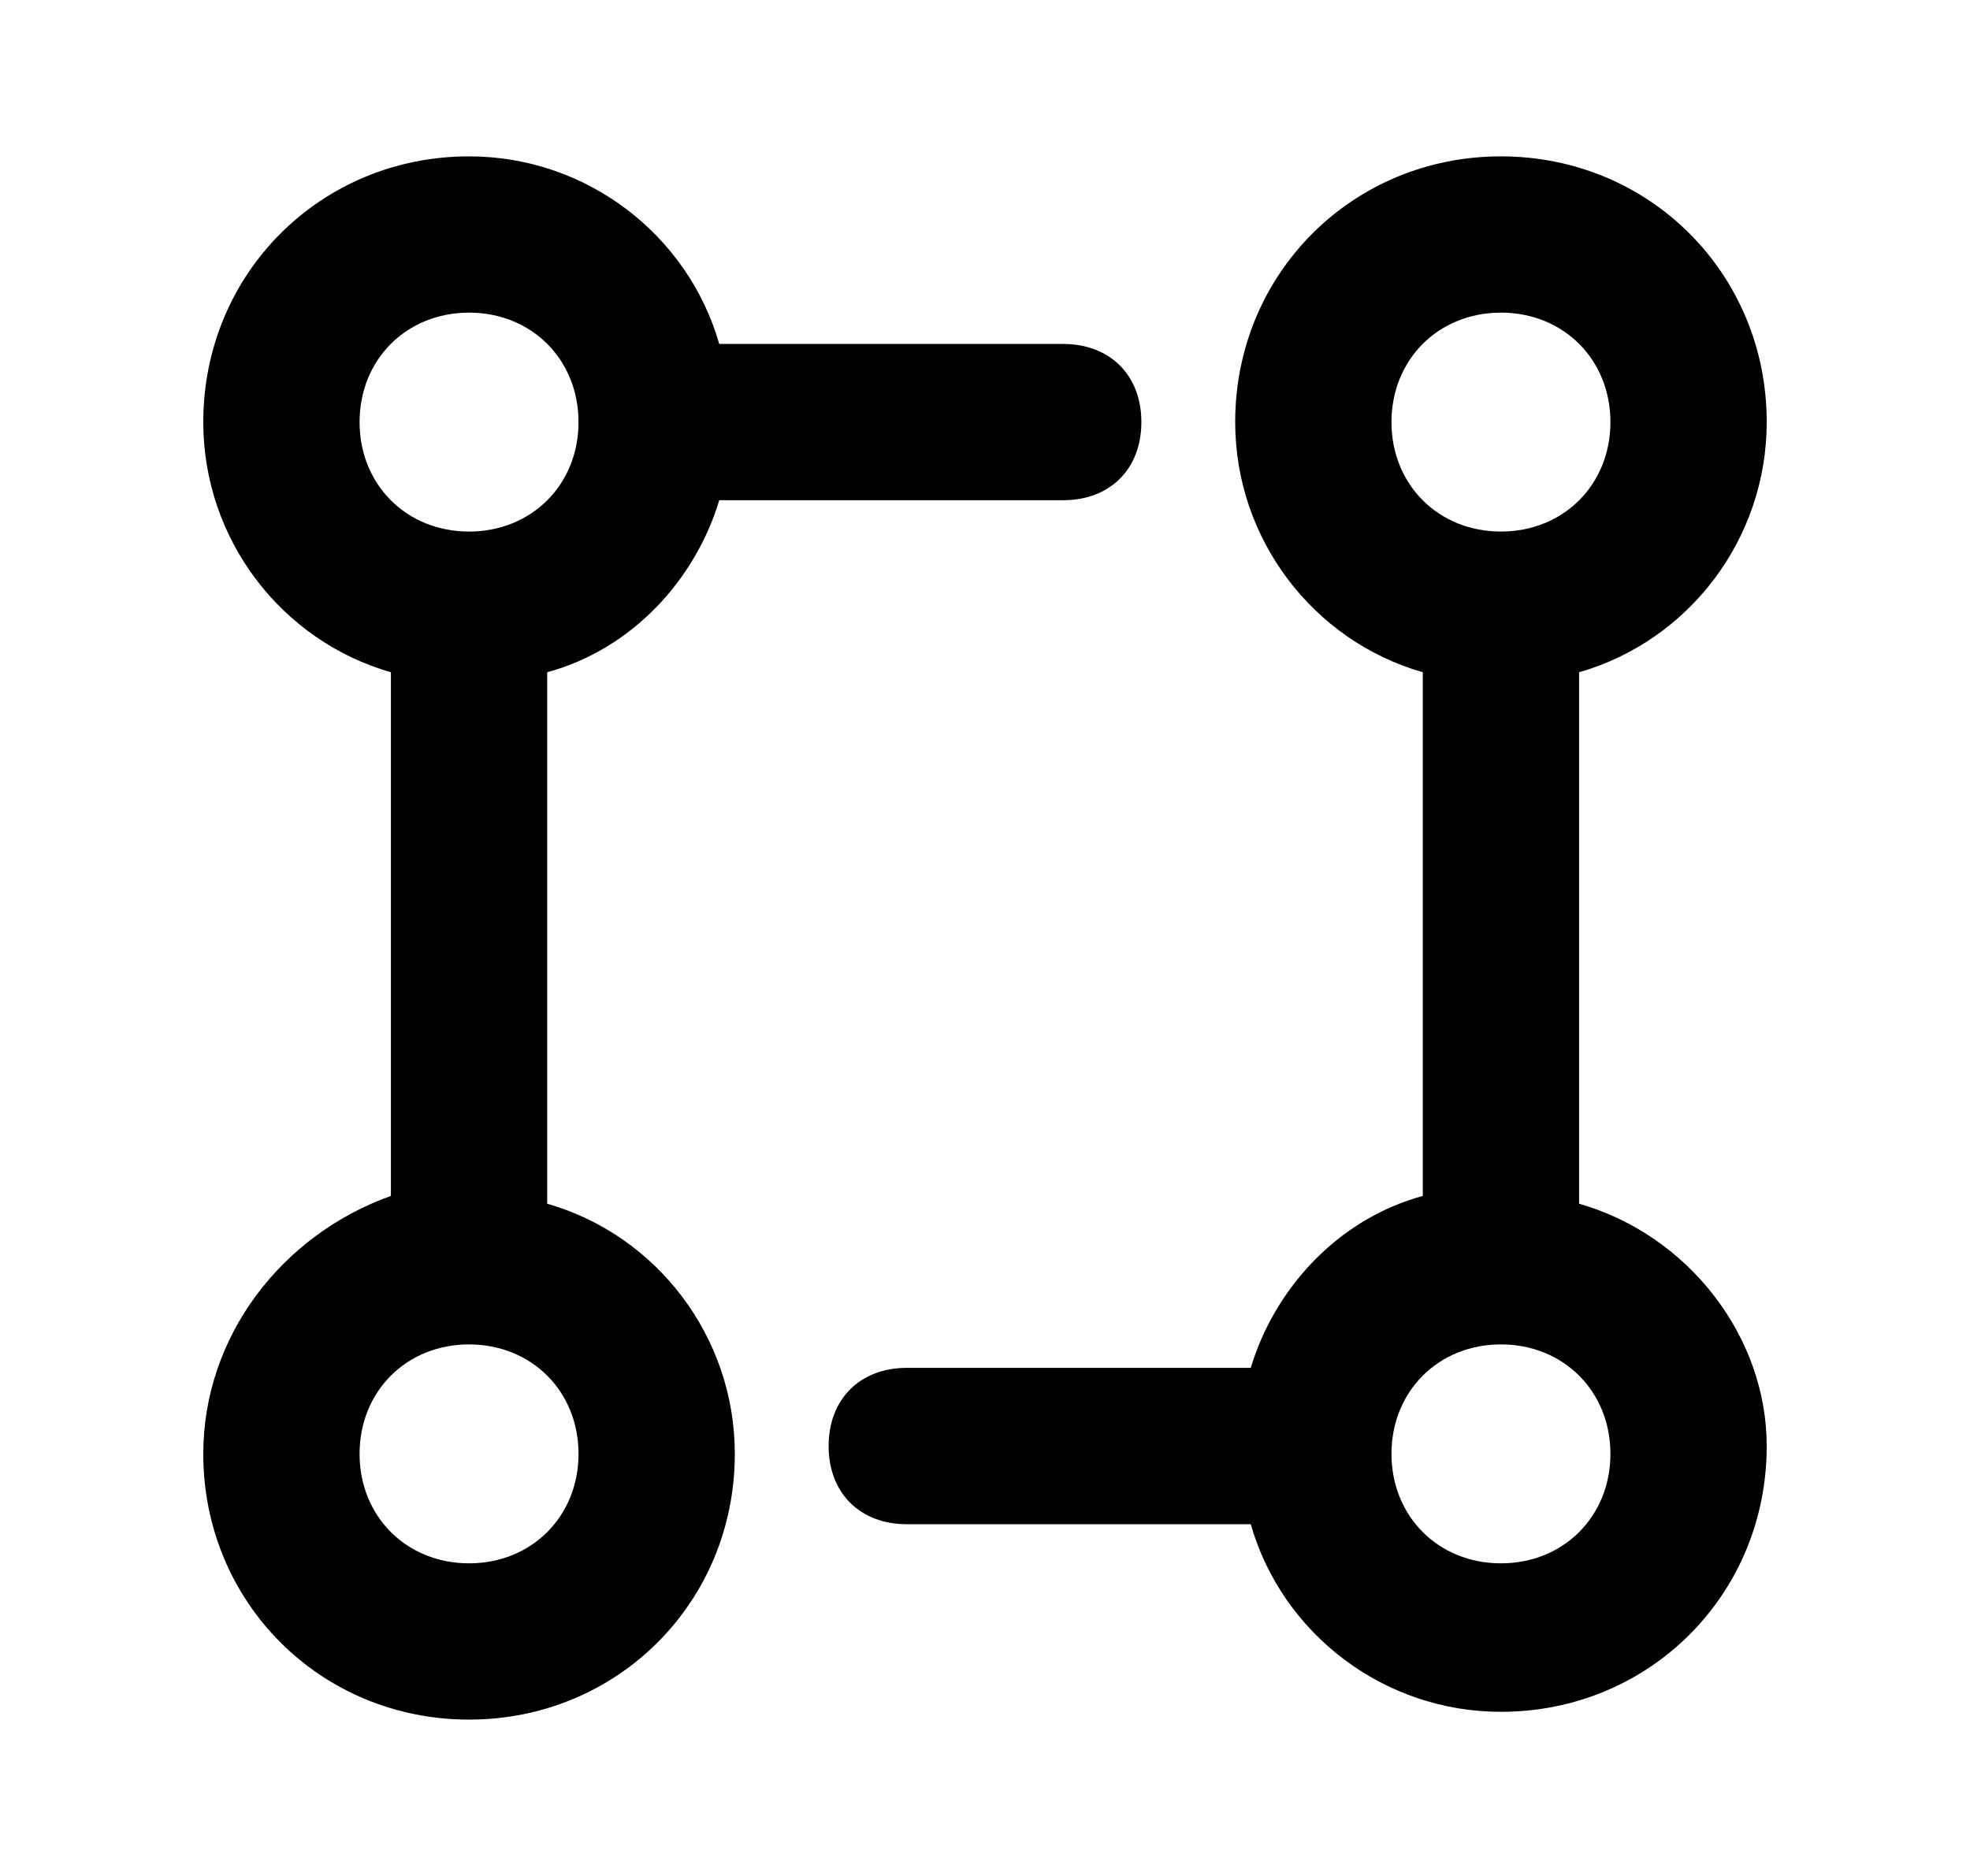
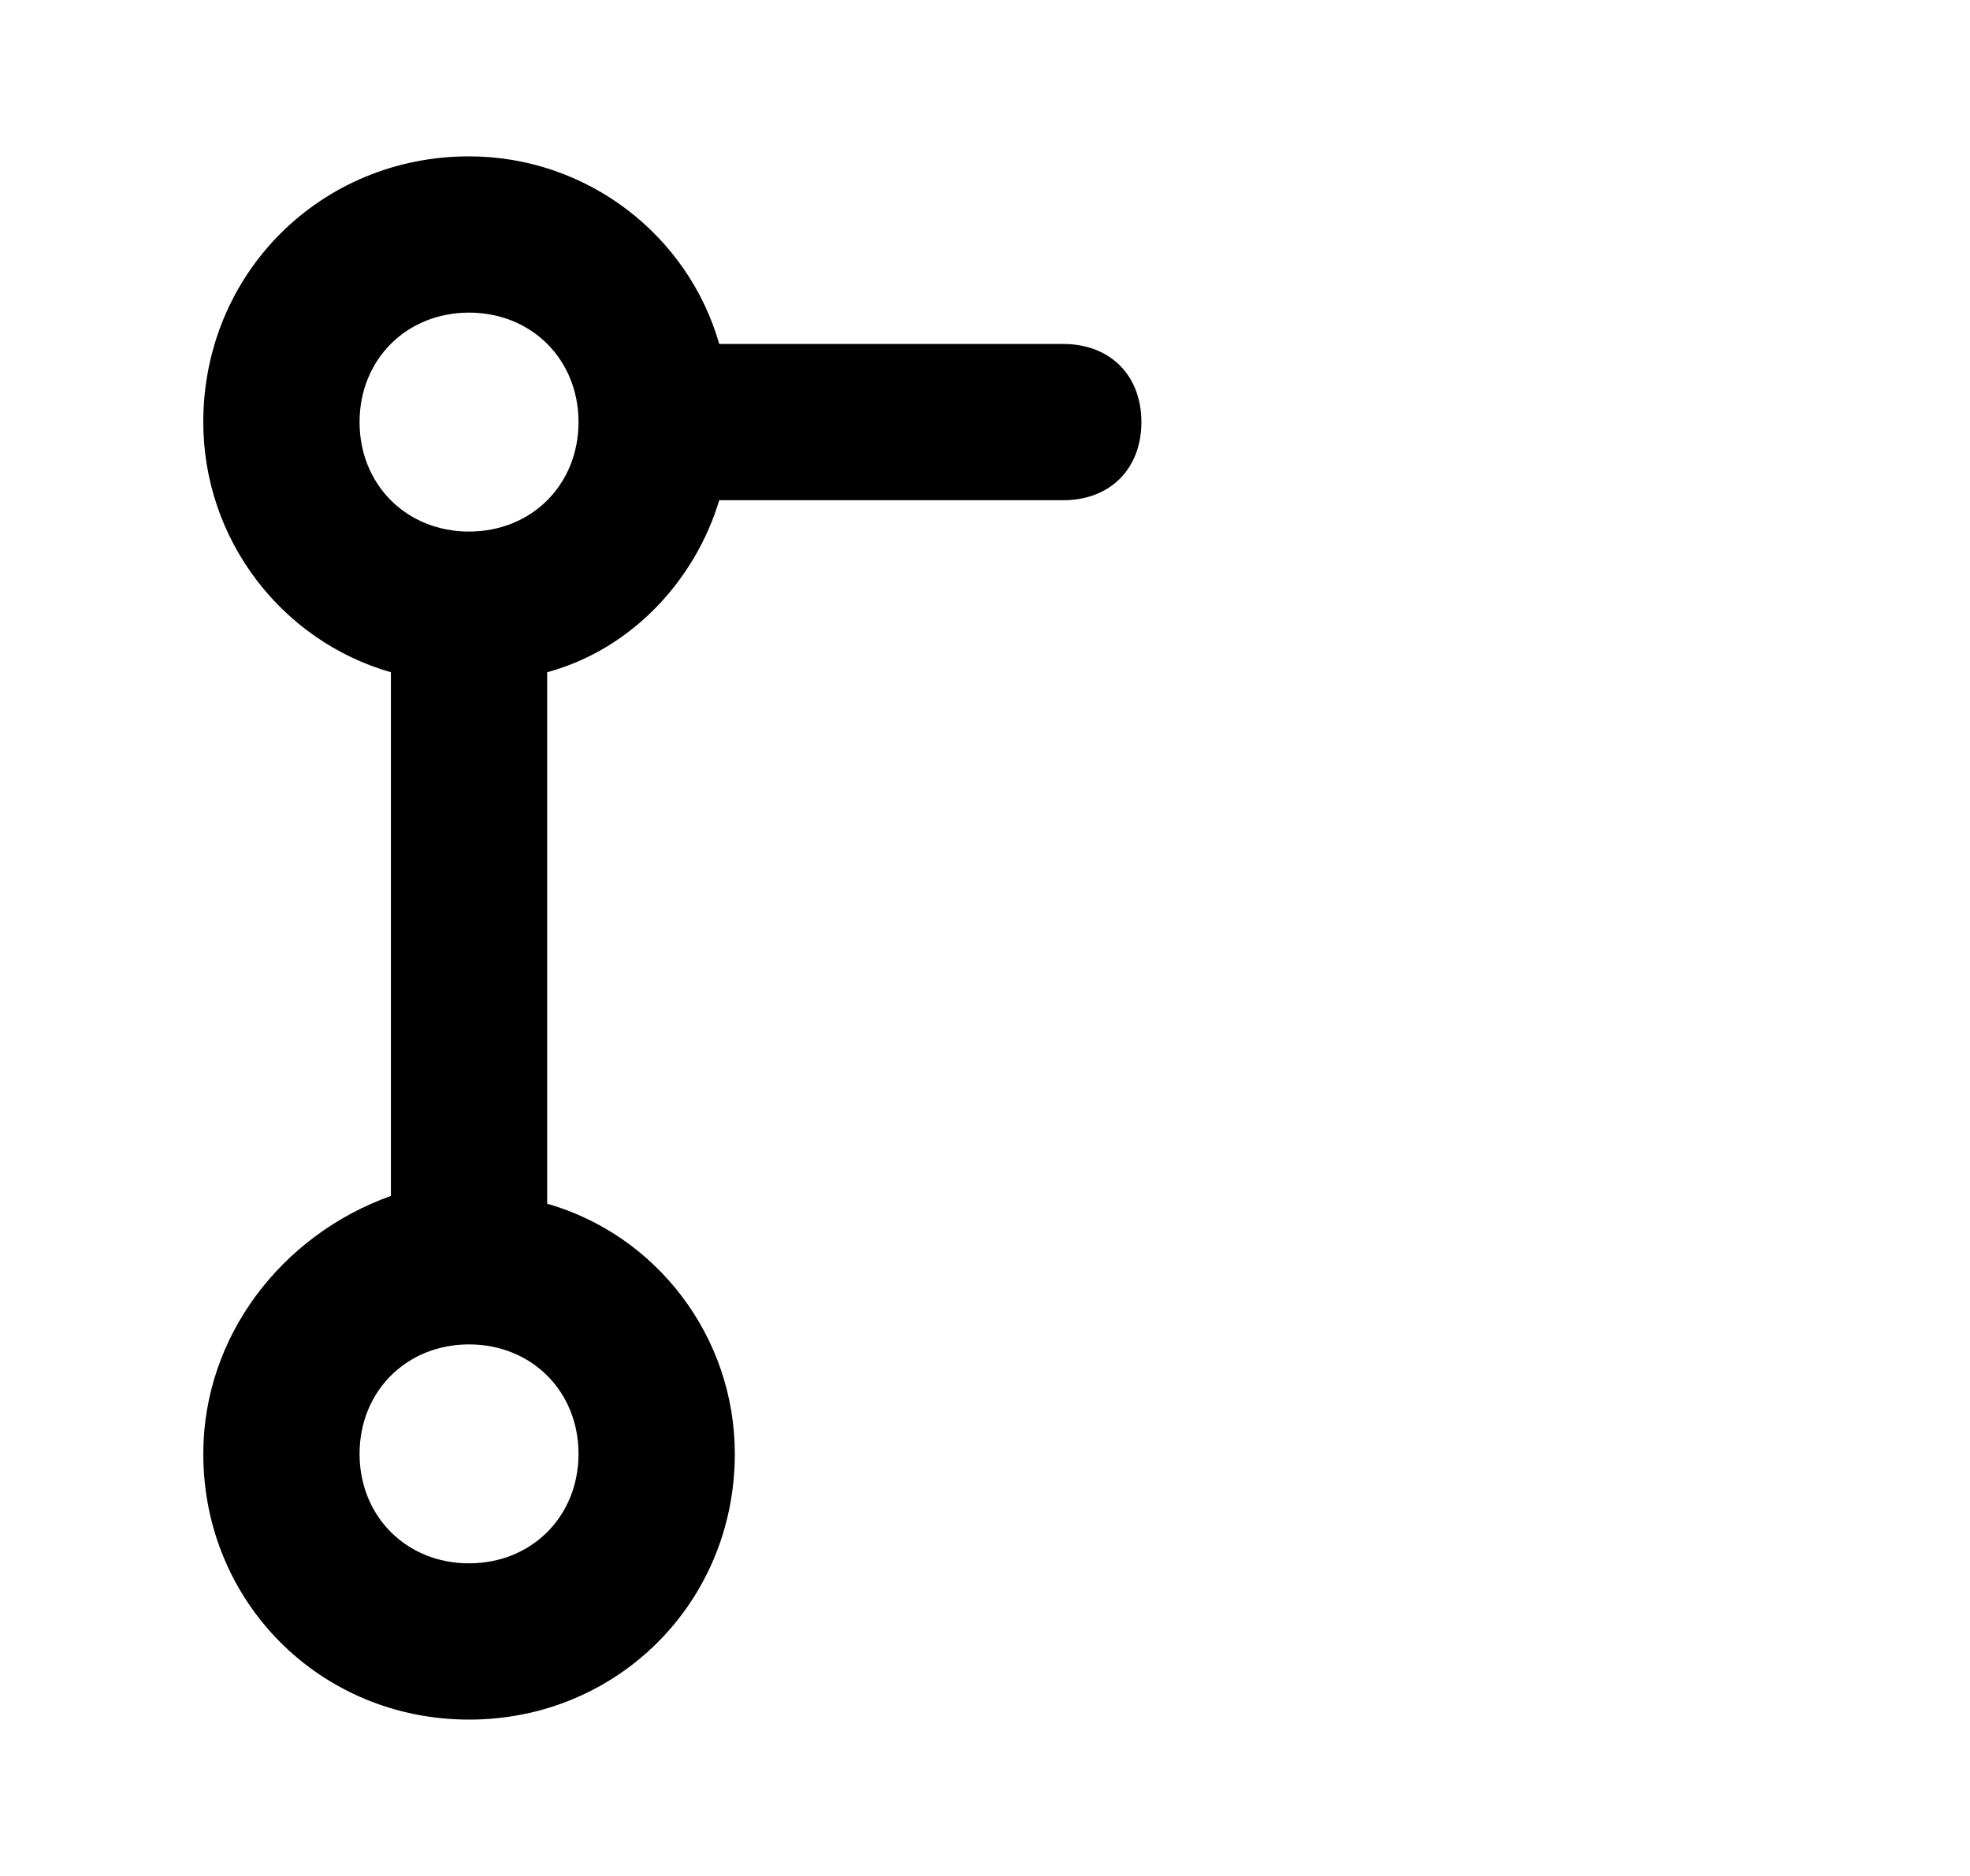
<svg xmlns="http://www.w3.org/2000/svg" width="21" height="20" viewBox="0 0 21 20" fill="none">
  <path d="M5.833 12.833V7.167C6.75 6.917 7.417 6.167 7.667 5.333H11.333C11.833 5.333 12.167 5 12.167 4.5C12.167 4 11.833 3.667 11.333 3.667H7.667C7.333 2.5 6.25 1.667 5 1.667C3.417 1.667 2.167 2.917 2.167 4.5C2.167 5.75 3 6.833 4.167 7.167V12.75C3 13.167 2.167 14.25 2.167 15.5C2.167 17.083 3.417 18.333 5 18.333C6.583 18.333 7.833 17.083 7.833 15.5C7.833 14.25 7 13.167 5.833 12.833ZM5 3.333C5.667 3.333 6.167 3.833 6.167 4.5C6.167 5.167 5.667 5.667 5 5.667C4.333 5.667 3.833 5.167 3.833 4.5C3.833 3.833 4.333 3.333 5 3.333ZM5 16.667C4.333 16.667 3.833 16.167 3.833 15.5C3.833 14.833 4.333 14.333 5 14.333C5.667 14.333 6.167 14.833 6.167 15.5C6.167 16.167 5.667 16.667 5 16.667Z" fill="black" />
-   <path d="M16.833 12.833V7.167C18 6.833 18.833 5.75 18.833 4.5C18.833 2.917 17.583 1.667 16 1.667C14.417 1.667 13.167 2.917 13.167 4.5C13.167 5.75 14 6.833 15.167 7.167V12.75C14.25 13 13.583 13.75 13.333 14.583H9.667C9.167 14.583 8.833 14.917 8.833 15.417C8.833 15.917 9.167 16.25 9.667 16.25H13.333C13.667 17.417 14.75 18.25 16 18.25C17.583 18.25 18.833 17 18.833 15.417C18.833 14.25 18 13.167 16.833 12.833ZM16 3.333C16.667 3.333 17.167 3.833 17.167 4.5C17.167 5.167 16.667 5.667 16 5.667C15.333 5.667 14.833 5.167 14.833 4.5C14.833 3.833 15.333 3.333 16 3.333ZM16 16.667C15.333 16.667 14.833 16.167 14.833 15.5C14.833 14.833 15.333 14.333 16 14.333C16.667 14.333 17.167 14.833 17.167 15.5C17.167 16.167 16.667 16.667 16 16.667Z" fill="black" />
</svg>